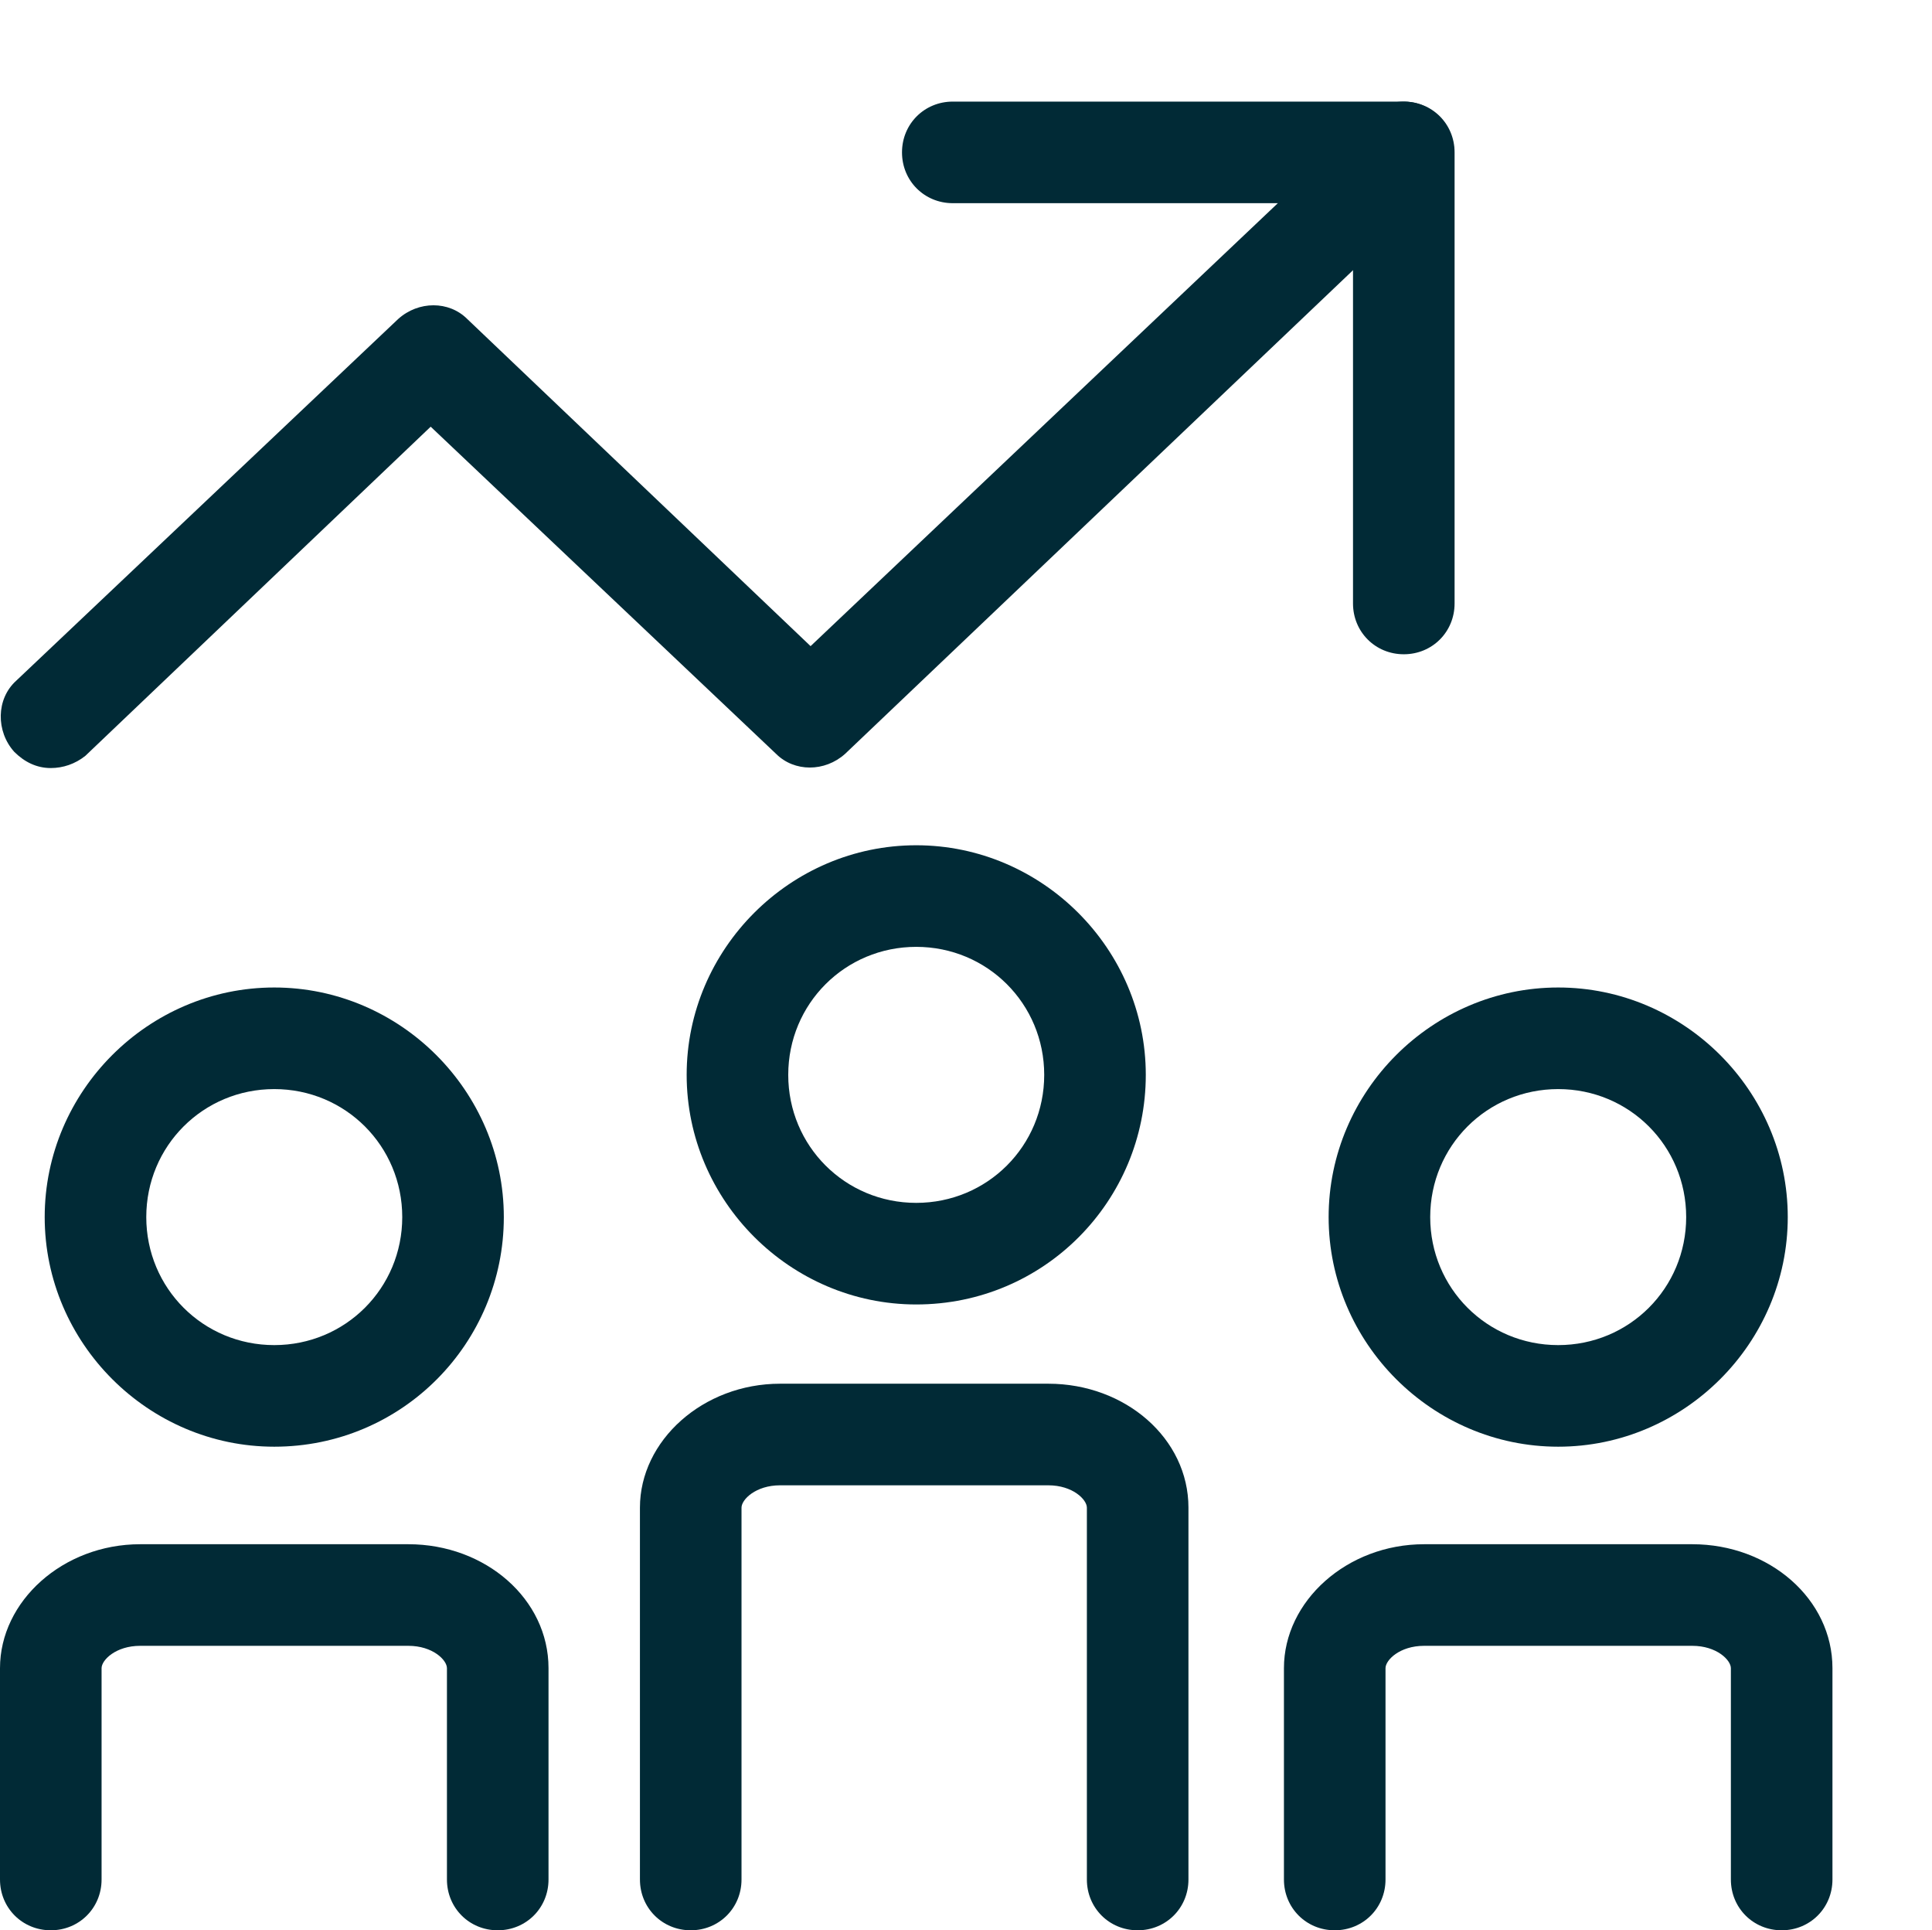
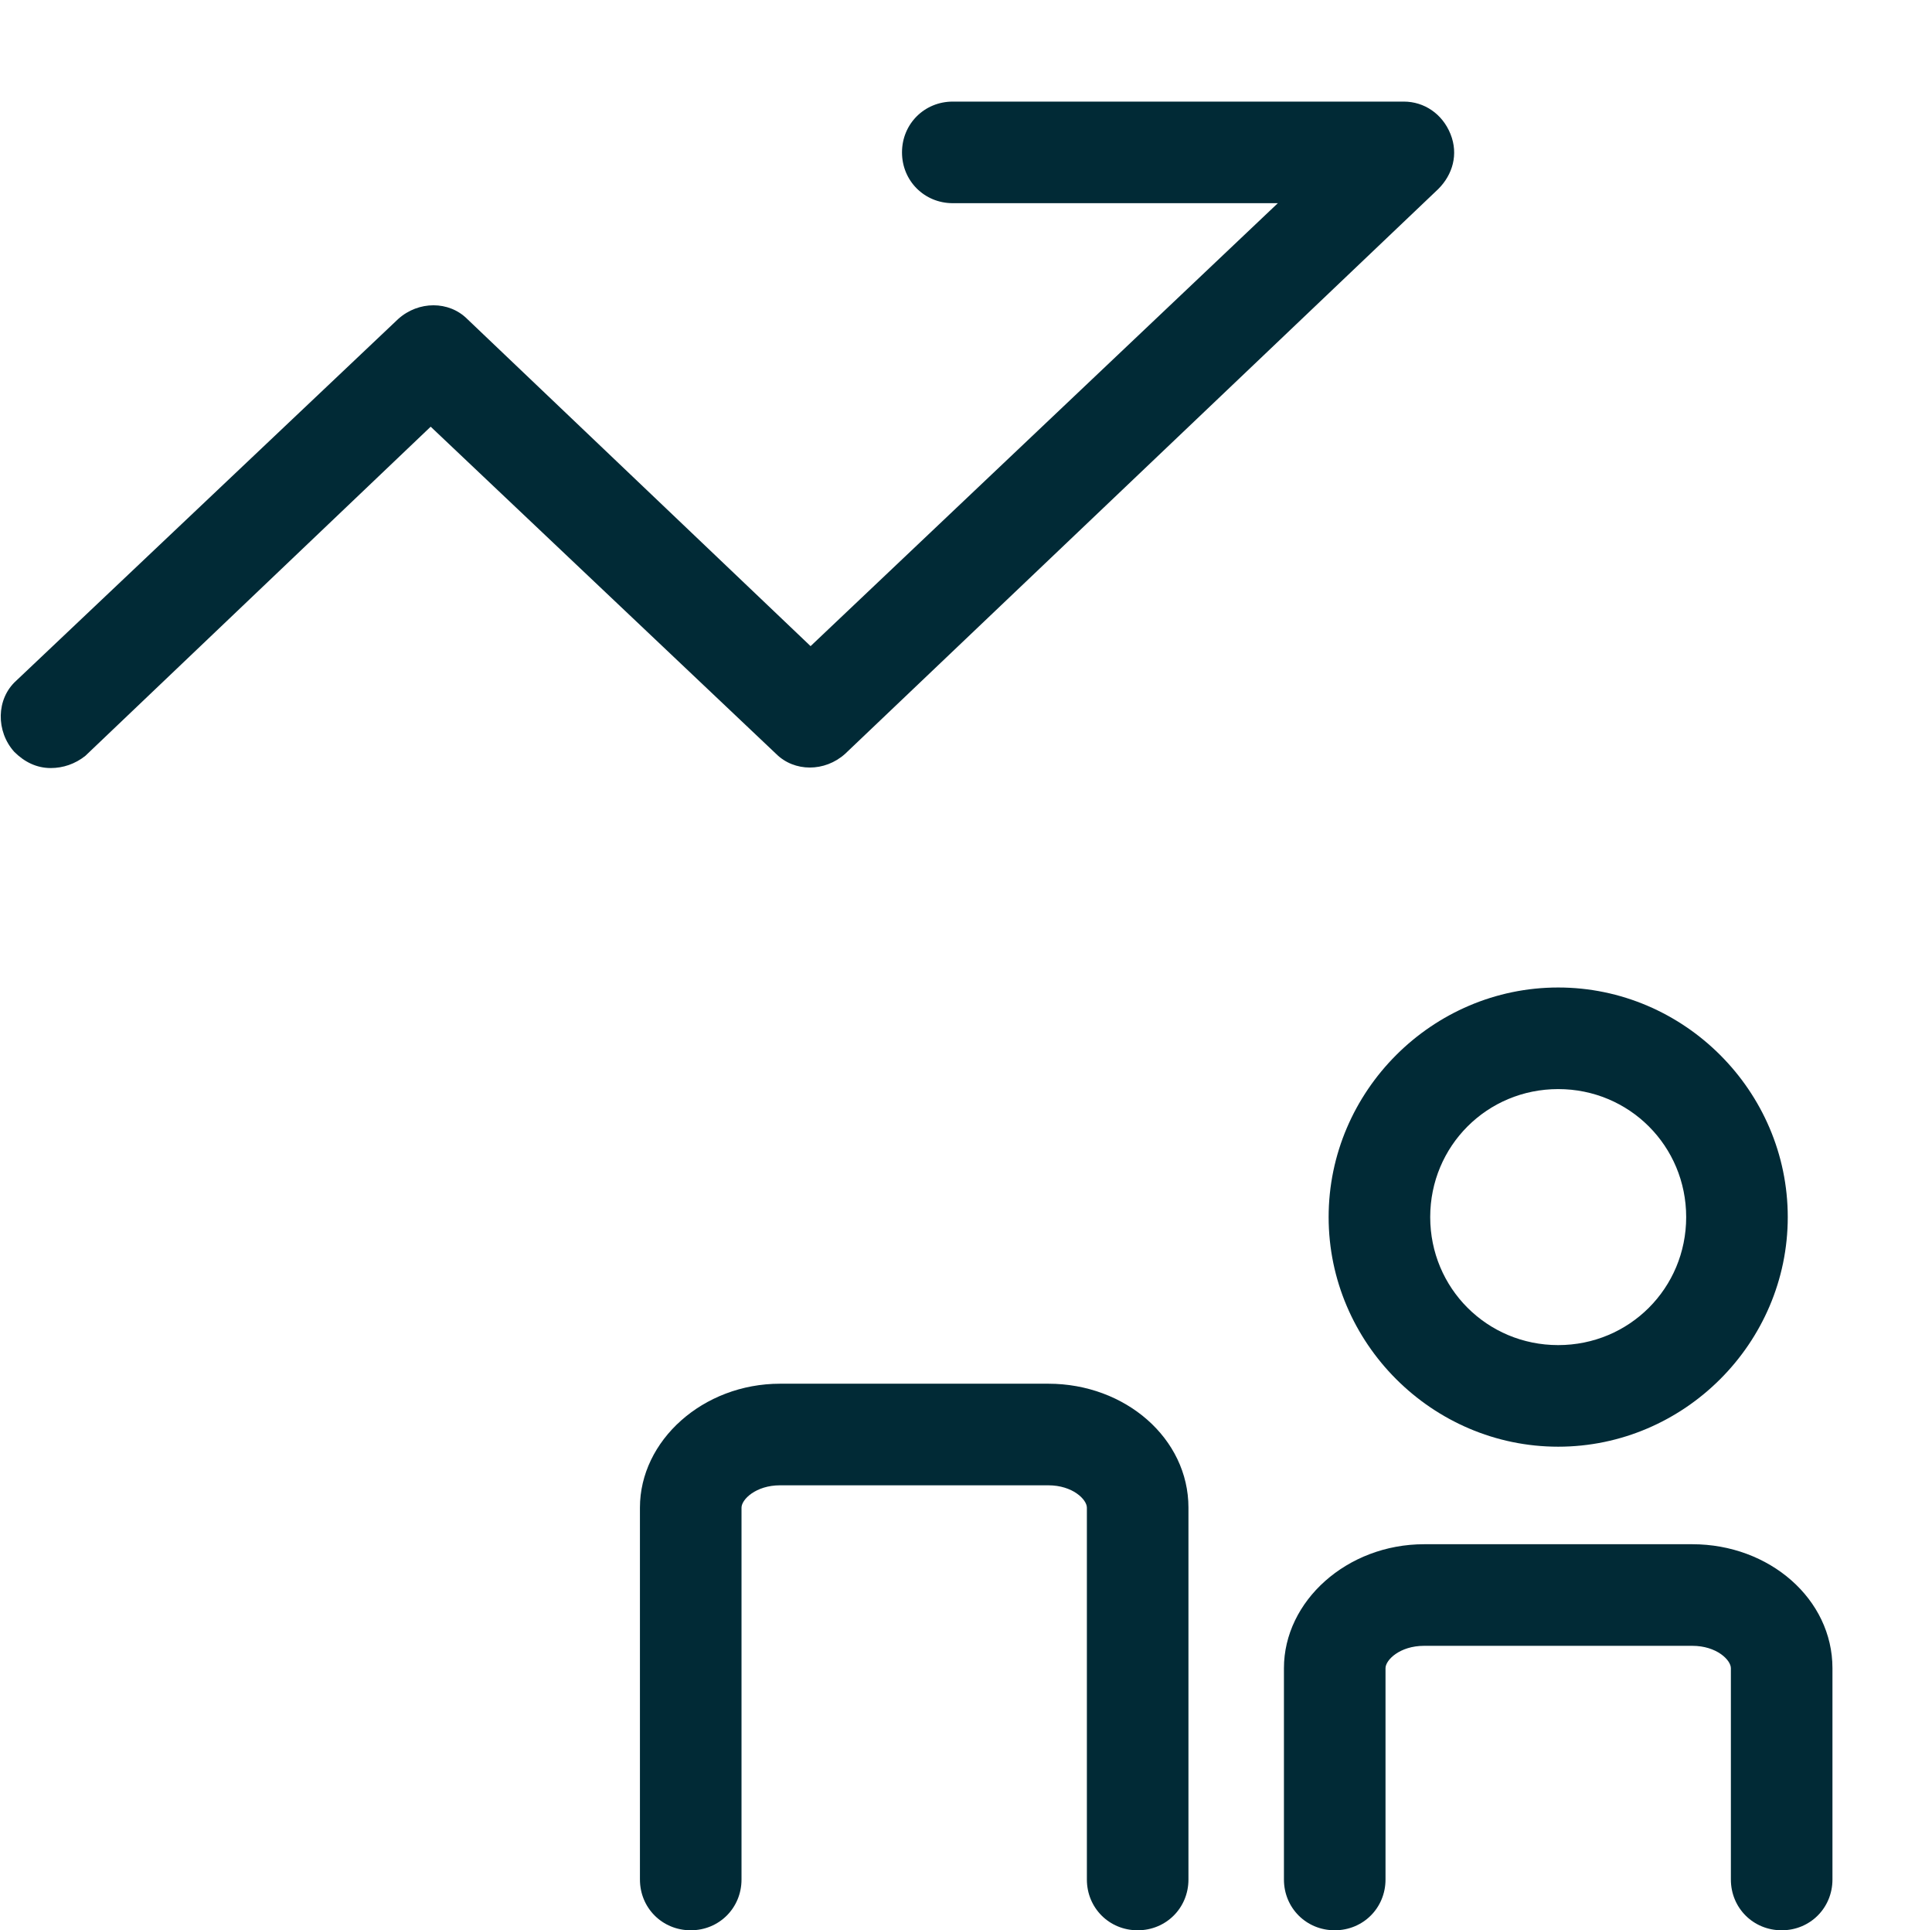
<svg xmlns="http://www.w3.org/2000/svg" version="1.1" id="Layer_2_00000145053940264757229140000008745974480834301859_" x="0px" y="0px" viewBox="0 0 95.1 95" style="enable-background:new 0 0 95.1 95;" xml:space="preserve">
  <style type="text/css">
	.st0{fill:#012A36;}
</style>
  <g id="Icon_Design">
    <g>
      <g>
        <g>
          <g>
-             <path class="st0" d="M45.1,64.2c-6.2,0-11.3-5.1-11.3-11.3s5.1-11.3,11.3-11.3s11.3,5.1,11.3,11.3S51.4,64.2,45.1,64.2z        M45.1,46.6c-3.5,0-6.3,2.8-6.3,6.3s2.8,6.3,6.3,6.3s6.3-2.8,6.3-6.3S48.6,46.6,45.1,46.6z" />
            <path class="st0" d="M56,95c-1.4,0-2.5-1.1-2.5-2.5V74.2c0-0.4-0.7-1.1-1.9-1.1H38.4c-1.2,0-1.9,0.7-1.9,1.1v18.3       c0,1.4-1.1,2.5-2.5,2.5s-2.5-1.1-2.5-2.5V74.2c0-3.3,3.1-6.1,6.9-6.1h13.2c3.8,0,6.9,2.7,6.9,6.1v18.3C58.5,93.9,57.4,95,56,95       z" />
          </g>
          <g>
            <path class="st0" d="M76.7,71.2c-6.2,0-11.3-5.1-11.3-11.3s5.1-11.3,11.3-11.3S88,53.7,88,59.9S82.9,71.2,76.7,71.2z        M76.7,53.6c-3.5,0-6.3,2.8-6.3,6.3s2.8,6.3,6.3,6.3s6.3-2.8,6.3-6.3S80.2,53.6,76.7,53.6z" />
            <path class="st0" d="M87.7,95c-1.4,0-2.5-1.1-2.5-2.5V82.1c0-0.4-0.7-1.1-1.9-1.1H70.1c-1.2,0-1.9,0.7-1.9,1.1v10.4       c0,1.4-1.1,2.5-2.5,2.5s-2.5-1.1-2.5-2.5V82.1c0-3.3,3.1-6.1,6.9-6.1h13.2c3.8,0,6.9,2.7,6.9,6.1v10.4       C90.2,93.9,89.1,95,87.7,95z" />
          </g>
          <g>
-             <path class="st0" d="M13.5,71.2c-6.2,0-11.3-5.1-11.3-11.3s5.1-11.3,11.3-11.3s11.3,5.1,11.3,11.3S19.8,71.2,13.5,71.2z        M13.5,53.6c-3.5,0-6.3,2.8-6.3,6.3s2.8,6.3,6.3,6.3s6.3-2.8,6.3-6.3S17,53.6,13.5,53.6z" />
-             <path class="st0" d="M24.5,95c-1.4,0-2.5-1.1-2.5-2.5V82.1c0-0.4-0.7-1.1-1.9-1.1H6.9c-1.2,0-1.9,0.7-1.9,1.1v10.4       C5,93.9,3.9,95,2.5,95S0,93.9,0,92.5V82.1c0-3.3,3.1-6.1,6.9-6.1h13.2c3.8,0,6.9,2.7,6.9,6.1v10.4C27,93.9,25.9,95,24.5,95       L24.5,95z" />
-           </g>
+             </g>
        </g>
        <g>
          <path class="st0" d="M2.5,37.8c-0.7,0-1.3-0.3-1.8-0.8c-0.9-1-0.9-2.6,0.1-3.5l18.8-17.8c1-0.9,2.5-0.9,3.4,0l16.9,16.1l23-21.8      h-16c-1.4,0-2.5-1.1-2.5-2.5S45.5,5,46.9,5h22.2c1,0,1.9,0.6,2.3,1.6s0.1,2-0.6,2.7L41.6,37.1c-1,0.9-2.5,0.9-3.4,0L21.2,21      l-17,16.2C3.7,37.6,3.1,37.8,2.5,37.8z" />
-           <path class="st0" d="M69.1,32.2c-1.4,0-2.5-1.1-2.5-2.5V7.5c0-1.4,1.1-2.5,2.5-2.5s2.5,1.1,2.5,2.5v22.2      C71.6,31.1,70.5,32.2,69.1,32.2z" />
        </g>
      </g>
    </g>
  </g>
</svg>